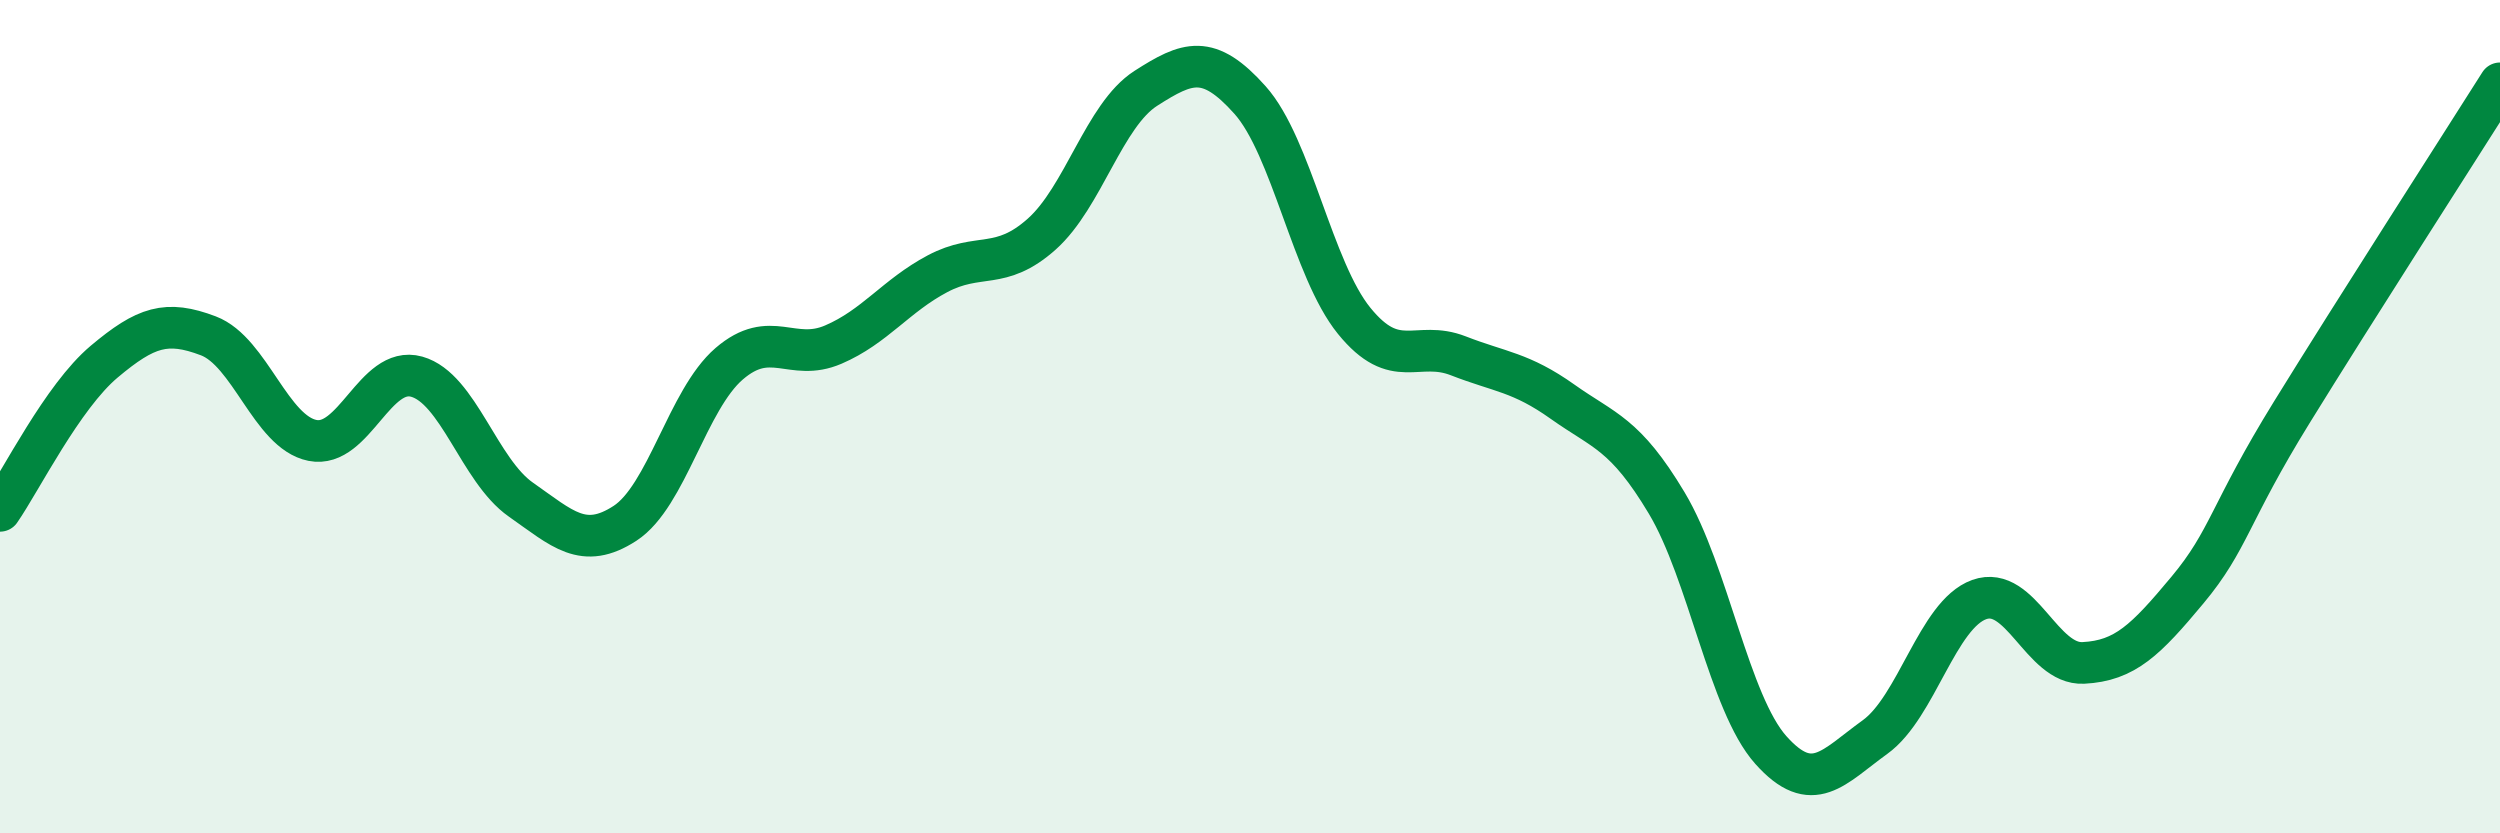
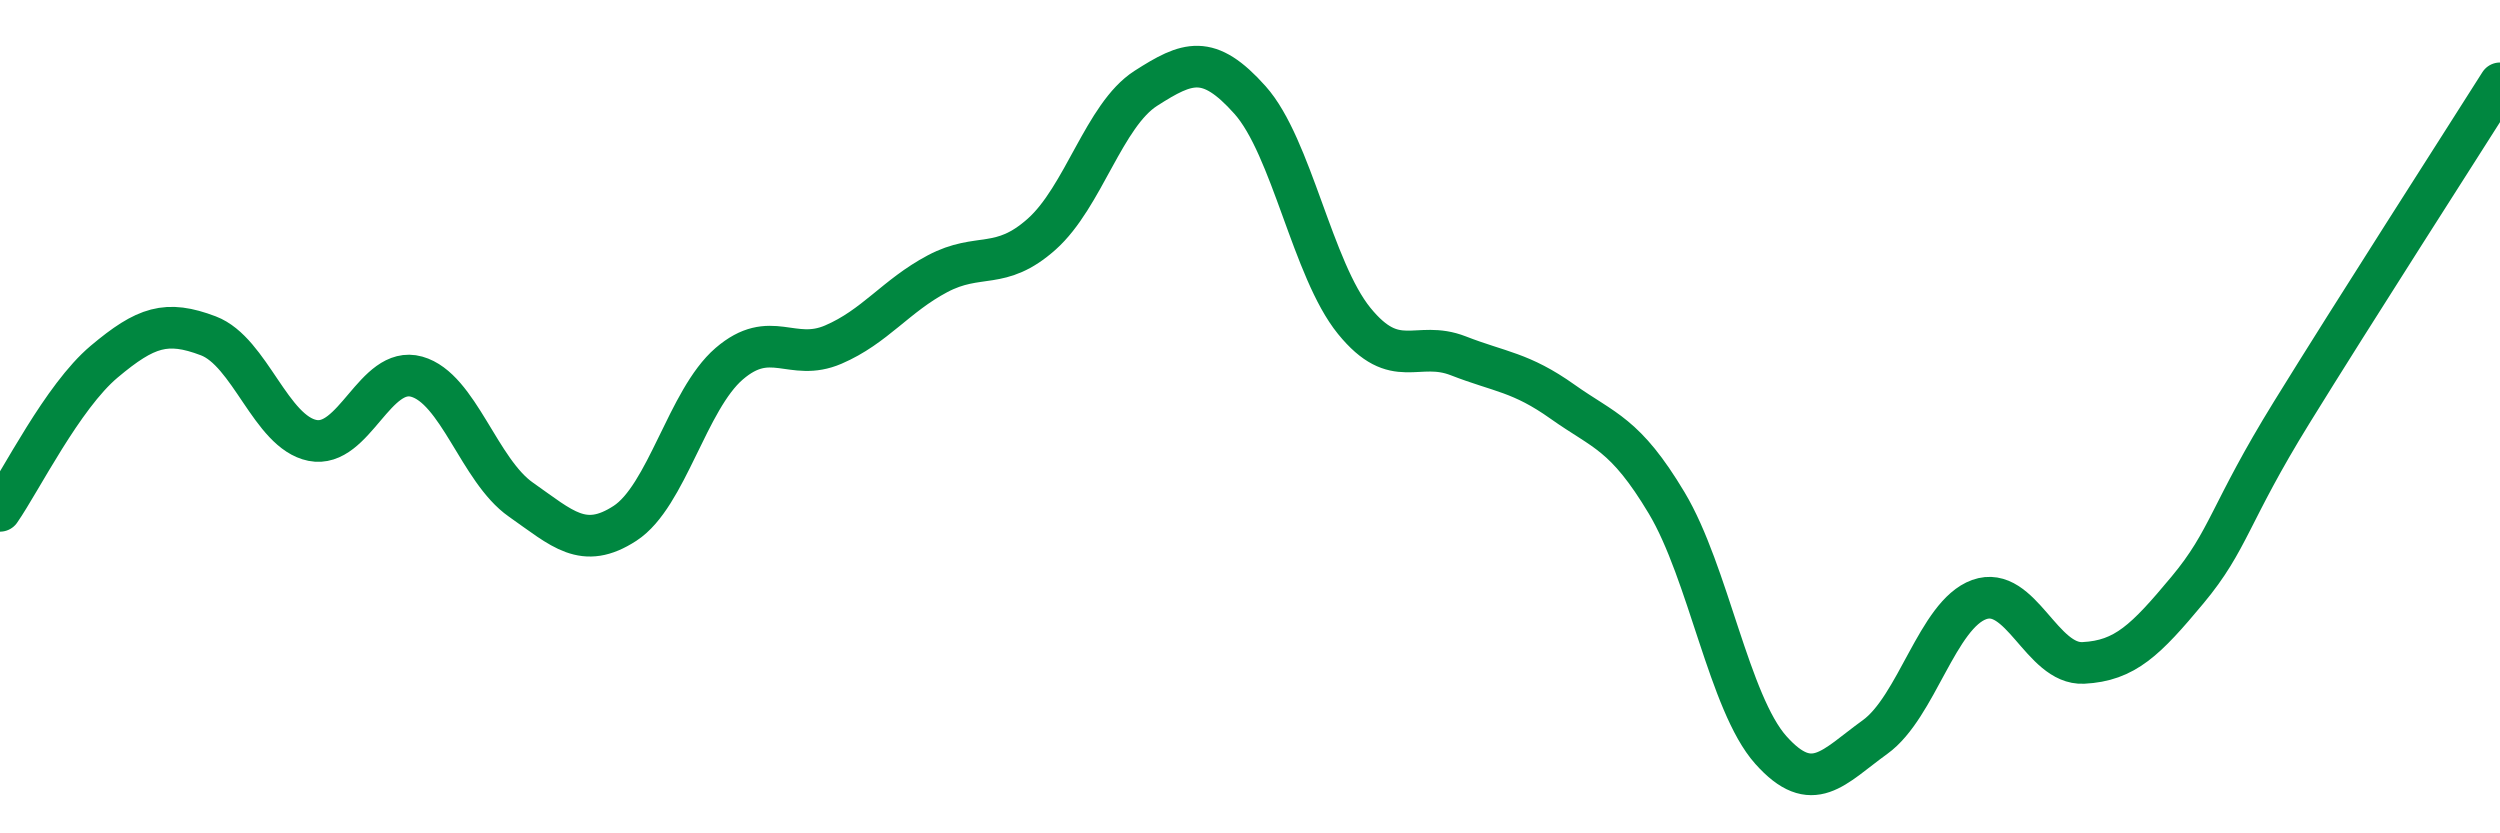
<svg xmlns="http://www.w3.org/2000/svg" width="60" height="20" viewBox="0 0 60 20">
-   <path d="M 0,12.26 C 0.5,11.54 1.5,9.52 2.5,8.68 C 3.5,7.84 4,7.68 5,8.06 C 6,8.44 6.5,10.37 7.5,10.57 C 8.5,10.77 9,8.76 10,9.04 C 11,9.32 11.5,11.29 12.5,11.99 C 13.5,12.69 14,13.21 15,12.56 C 16,11.91 16.5,9.59 17.5,8.73 C 18.5,7.87 19,8.7 20,8.27 C 21,7.84 21.5,7.1 22.5,6.57 C 23.5,6.04 24,6.51 25,5.62 C 26,4.73 26.5,2.76 27.5,2.12 C 28.5,1.48 29,1.28 30,2.4 C 31,3.52 31.5,6.47 32.5,7.7 C 33.5,8.93 34,8.15 35,8.54 C 36,8.93 36.5,8.93 37.5,9.64 C 38.5,10.35 39,10.4 40,12.07 C 41,13.74 41.5,16.88 42.5,18 C 43.5,19.12 44,18.41 45,17.69 C 46,16.97 46.5,14.75 47.5,14.39 C 48.5,14.03 49,15.96 50,15.91 C 51,15.86 51.5,15.36 52.5,14.16 C 53.5,12.96 53.5,12.33 55,9.9 C 56.5,7.47 59,3.58 60,2L60 20L0 20Z" fill="#008740" opacity="0.1" stroke-linecap="round" stroke-linejoin="round" />
  <path d="M 0,12.26 C 0.5,11.54 1.5,9.52 2.5,8.68 C 3.5,7.84 4,7.68 5,8.06 C 6,8.44 6.5,10.37 7.5,10.57 C 8.5,10.77 9,8.76 10,9.04 C 11,9.32 11.5,11.29 12.5,11.99 C 13.5,12.69 14,13.21 15,12.56 C 16,11.91 16.5,9.59 17.5,8.73 C 18.5,7.87 19,8.7 20,8.27 C 21,7.84 21.5,7.1 22.5,6.57 C 23.5,6.04 24,6.51 25,5.62 C 26,4.73 26.5,2.76 27.5,2.12 C 28.5,1.48 29,1.28 30,2.4 C 31,3.52 31.5,6.47 32.5,7.7 C 33.5,8.93 34,8.15 35,8.54 C 36,8.93 36.5,8.93 37.5,9.64 C 38.5,10.35 39,10.4 40,12.07 C 41,13.74 41.5,16.88 42.5,18 C 43.5,19.12 44,18.41 45,17.69 C 46,16.97 46.5,14.75 47.5,14.39 C 48.5,14.03 49,15.96 50,15.91 C 51,15.86 51.5,15.36 52.5,14.16 C 53.5,12.96 53.5,12.33 55,9.9 C 56.5,7.47 59,3.58 60,2" stroke="#008740" stroke-width="1" fill="none" stroke-linecap="round" stroke-linejoin="round" />
</svg>